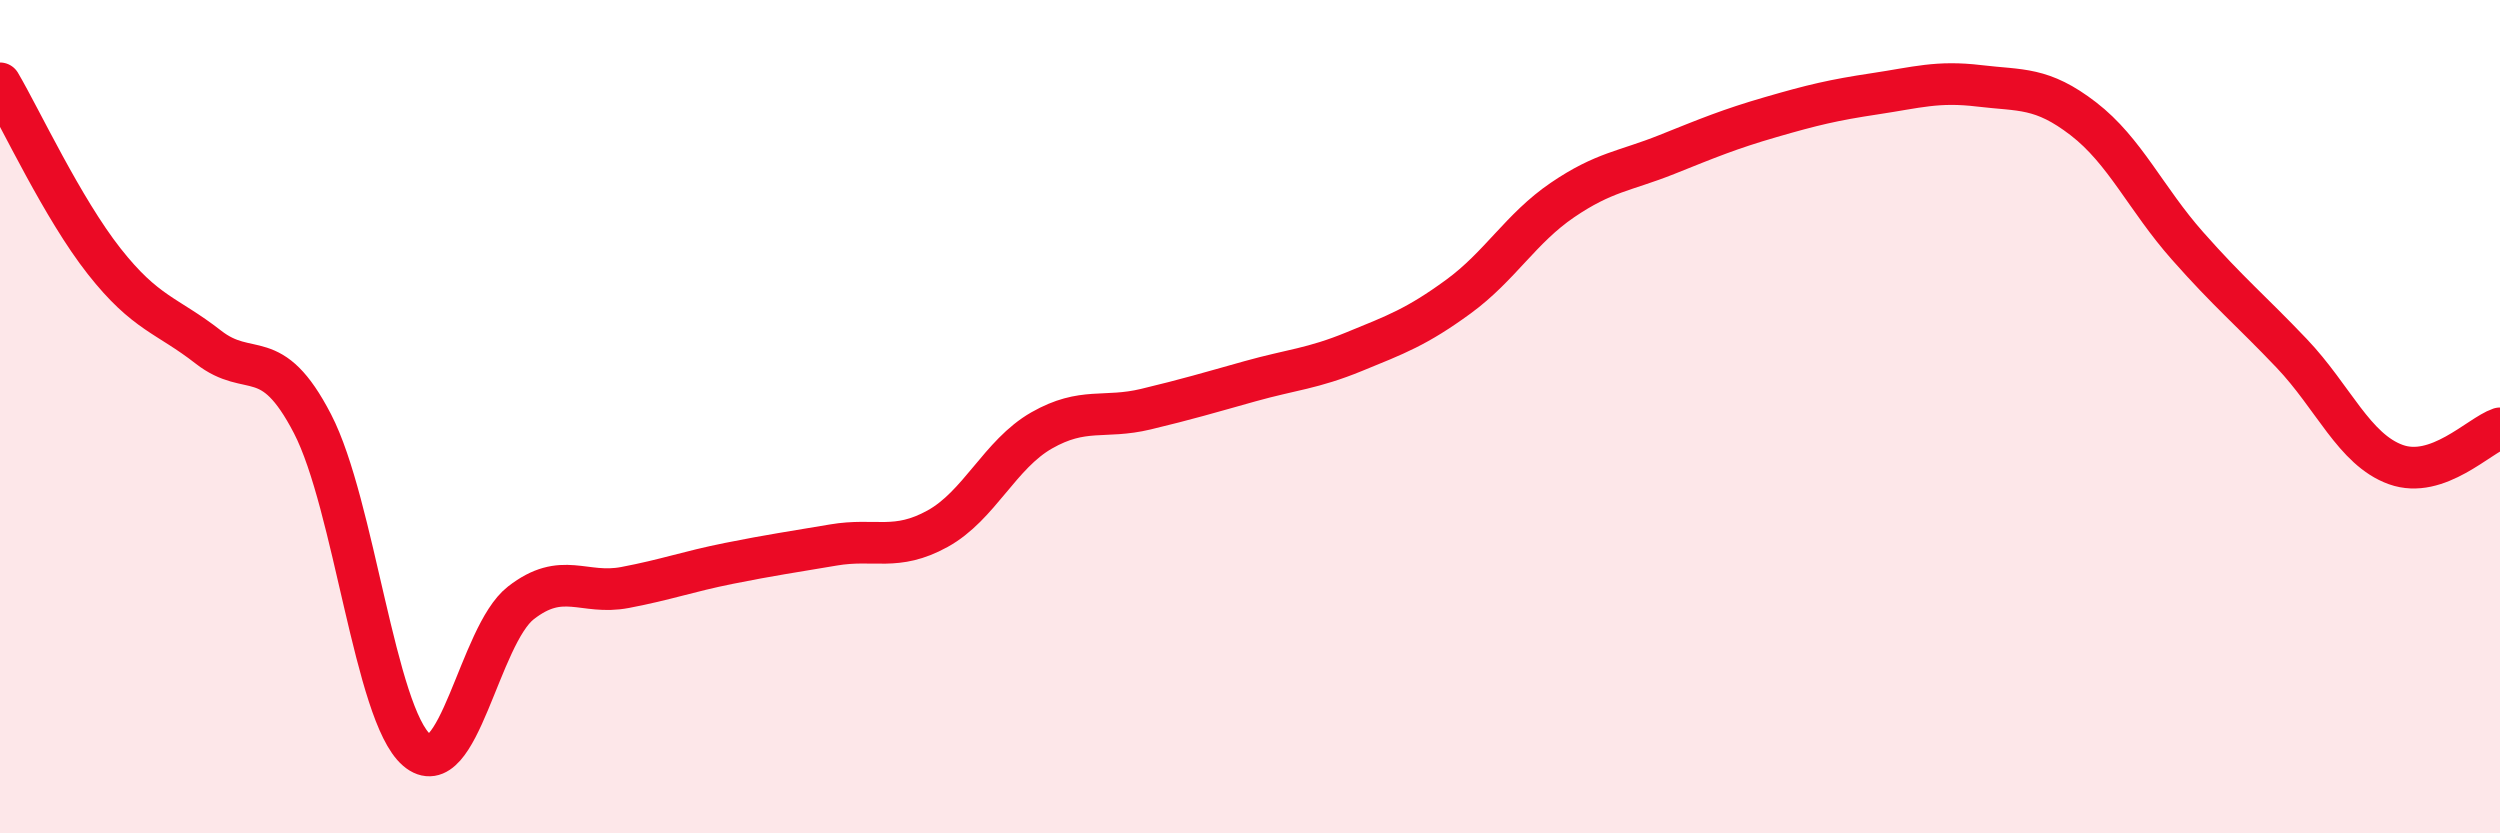
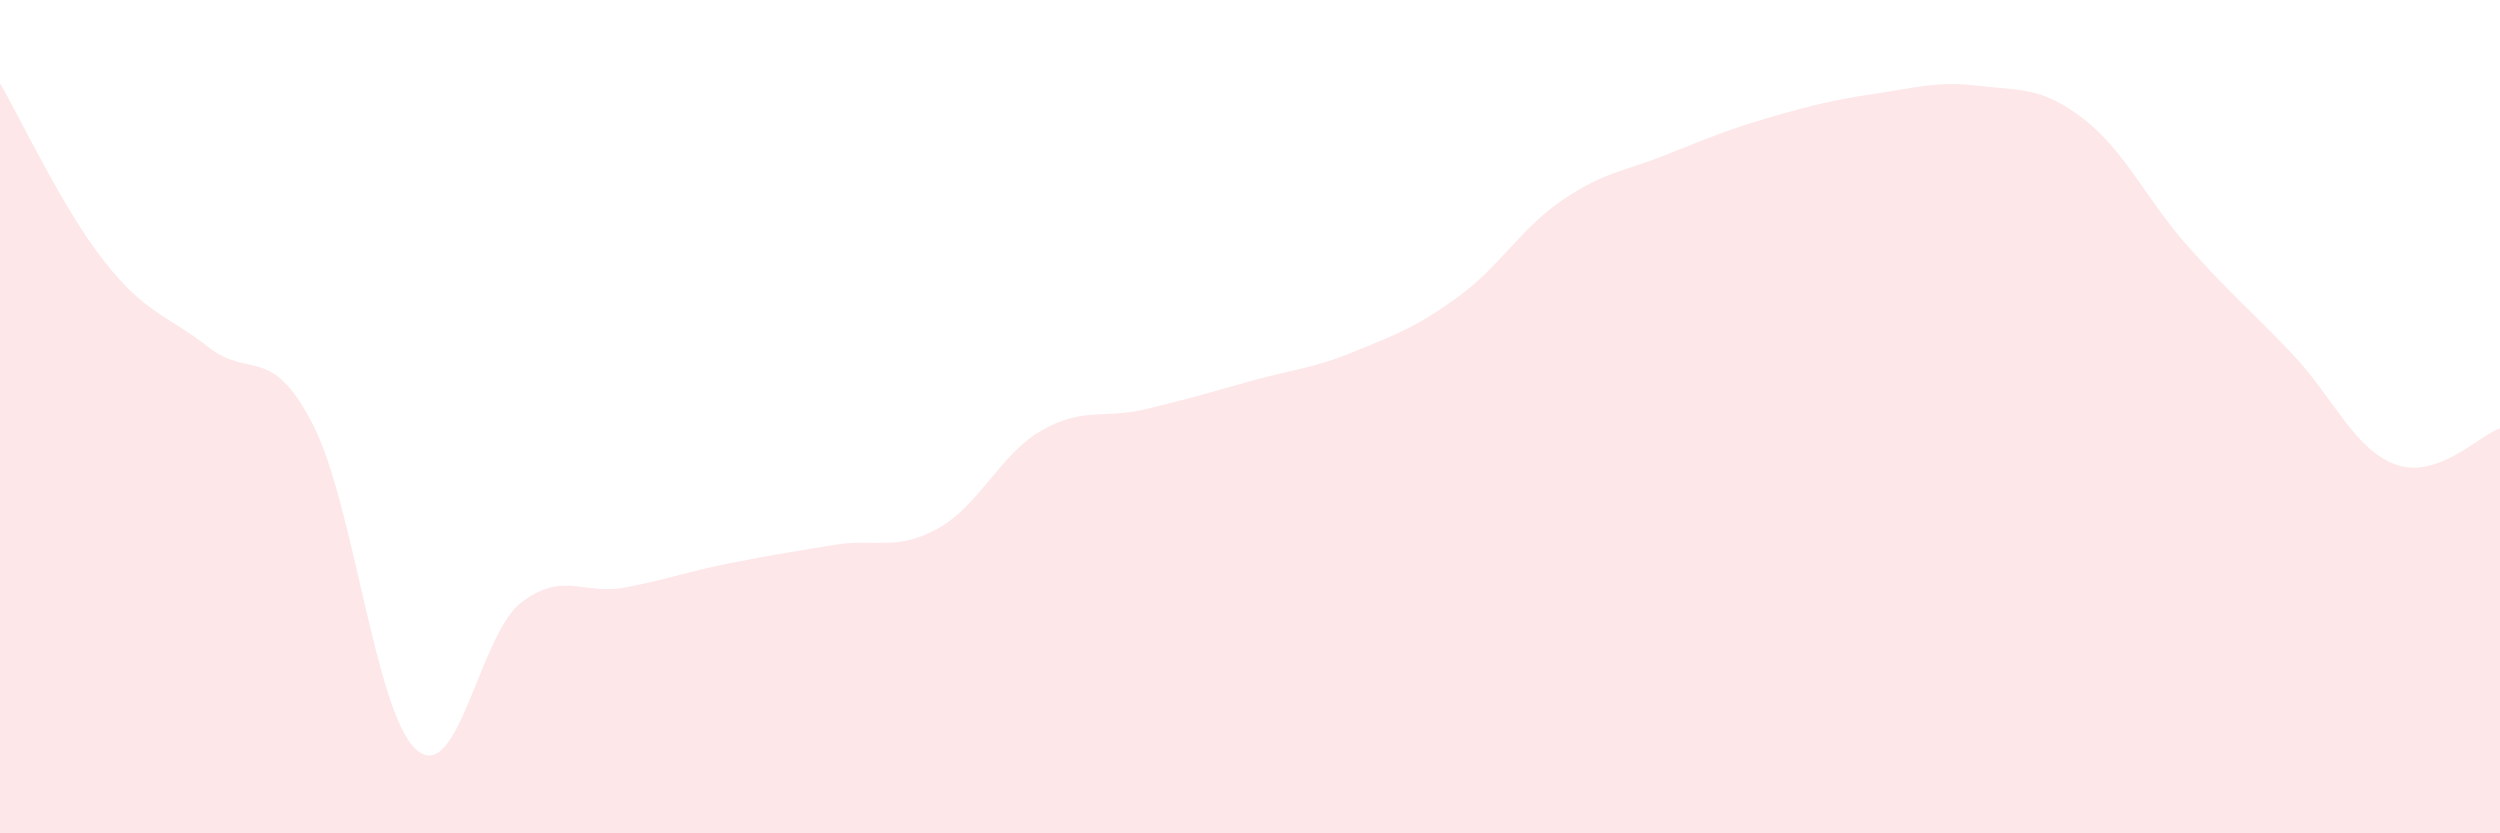
<svg xmlns="http://www.w3.org/2000/svg" width="60" height="20" viewBox="0 0 60 20">
  <path d="M 0,2 C 0.5,2.85 1.5,5 2.5,6.27 C 3.5,7.54 4,7.55 5,8.33 C 6,9.11 6.5,8.24 7.5,10.17 C 8.5,12.1 9,17.14 10,18 C 11,18.86 11.5,15.25 12.5,14.47 C 13.5,13.69 14,14.29 15,14.1 C 16,13.91 16.5,13.72 17.5,13.52 C 18.5,13.32 19,13.25 20,13.08 C 21,12.91 21.5,13.24 22.5,12.69 C 23.5,12.14 24,10.9 25,10.33 C 26,9.76 26.5,10.06 27.5,9.82 C 28.5,9.58 29,9.43 30,9.15 C 31,8.87 31.5,8.85 32.5,8.44 C 33.5,8.03 34,7.85 35,7.12 C 36,6.39 36.5,5.48 37.5,4.8 C 38.5,4.12 39,4.11 40,3.71 C 41,3.31 41.5,3.1 42.5,2.81 C 43.5,2.52 44,2.4 45,2.25 C 46,2.1 46.5,1.94 47.5,2.06 C 48.5,2.18 49,2.08 50,2.85 C 51,3.62 51.5,4.77 52.5,5.9 C 53.5,7.03 54,7.43 55,8.48 C 56,9.53 56.5,10.79 57.5,11.15 C 58.5,11.51 59.5,10.45 60,10.28L60 20L0 20Z" fill="#EB0A25" opacity="0.1" stroke-linecap="round" stroke-linejoin="round" />
-   <path d="M 0,2 C 0.5,2.85 1.5,5 2.5,6.27 C 3.5,7.54 4,7.55 5,8.33 C 6,9.11 6.5,8.24 7.5,10.17 C 8.5,12.1 9,17.14 10,18 C 11,18.86 11.5,15.25 12.5,14.47 C 13.5,13.69 14,14.29 15,14.1 C 16,13.91 16.5,13.72 17.5,13.52 C 18.5,13.32 19,13.25 20,13.08 C 21,12.91 21.5,13.24 22.5,12.69 C 23.5,12.14 24,10.9 25,10.33 C 26,9.76 26.5,10.06 27.5,9.82 C 28.5,9.58 29,9.43 30,9.15 C 31,8.87 31.5,8.85 32.5,8.44 C 33.5,8.03 34,7.85 35,7.12 C 36,6.39 36.5,5.48 37.5,4.8 C 38.5,4.12 39,4.11 40,3.71 C 41,3.31 41.5,3.1 42.5,2.81 C 43.5,2.52 44,2.4 45,2.25 C 46,2.1 46.5,1.94 47.5,2.06 C 48.5,2.18 49,2.08 50,2.85 C 51,3.62 51.5,4.77 52.5,5.9 C 53.5,7.03 54,7.43 55,8.48 C 56,9.53 56.5,10.79 57.5,11.15 C 58.5,11.51 59.5,10.45 60,10.28" stroke="#EB0A25" stroke-width="1" fill="none" stroke-linecap="round" stroke-linejoin="round" />
</svg>